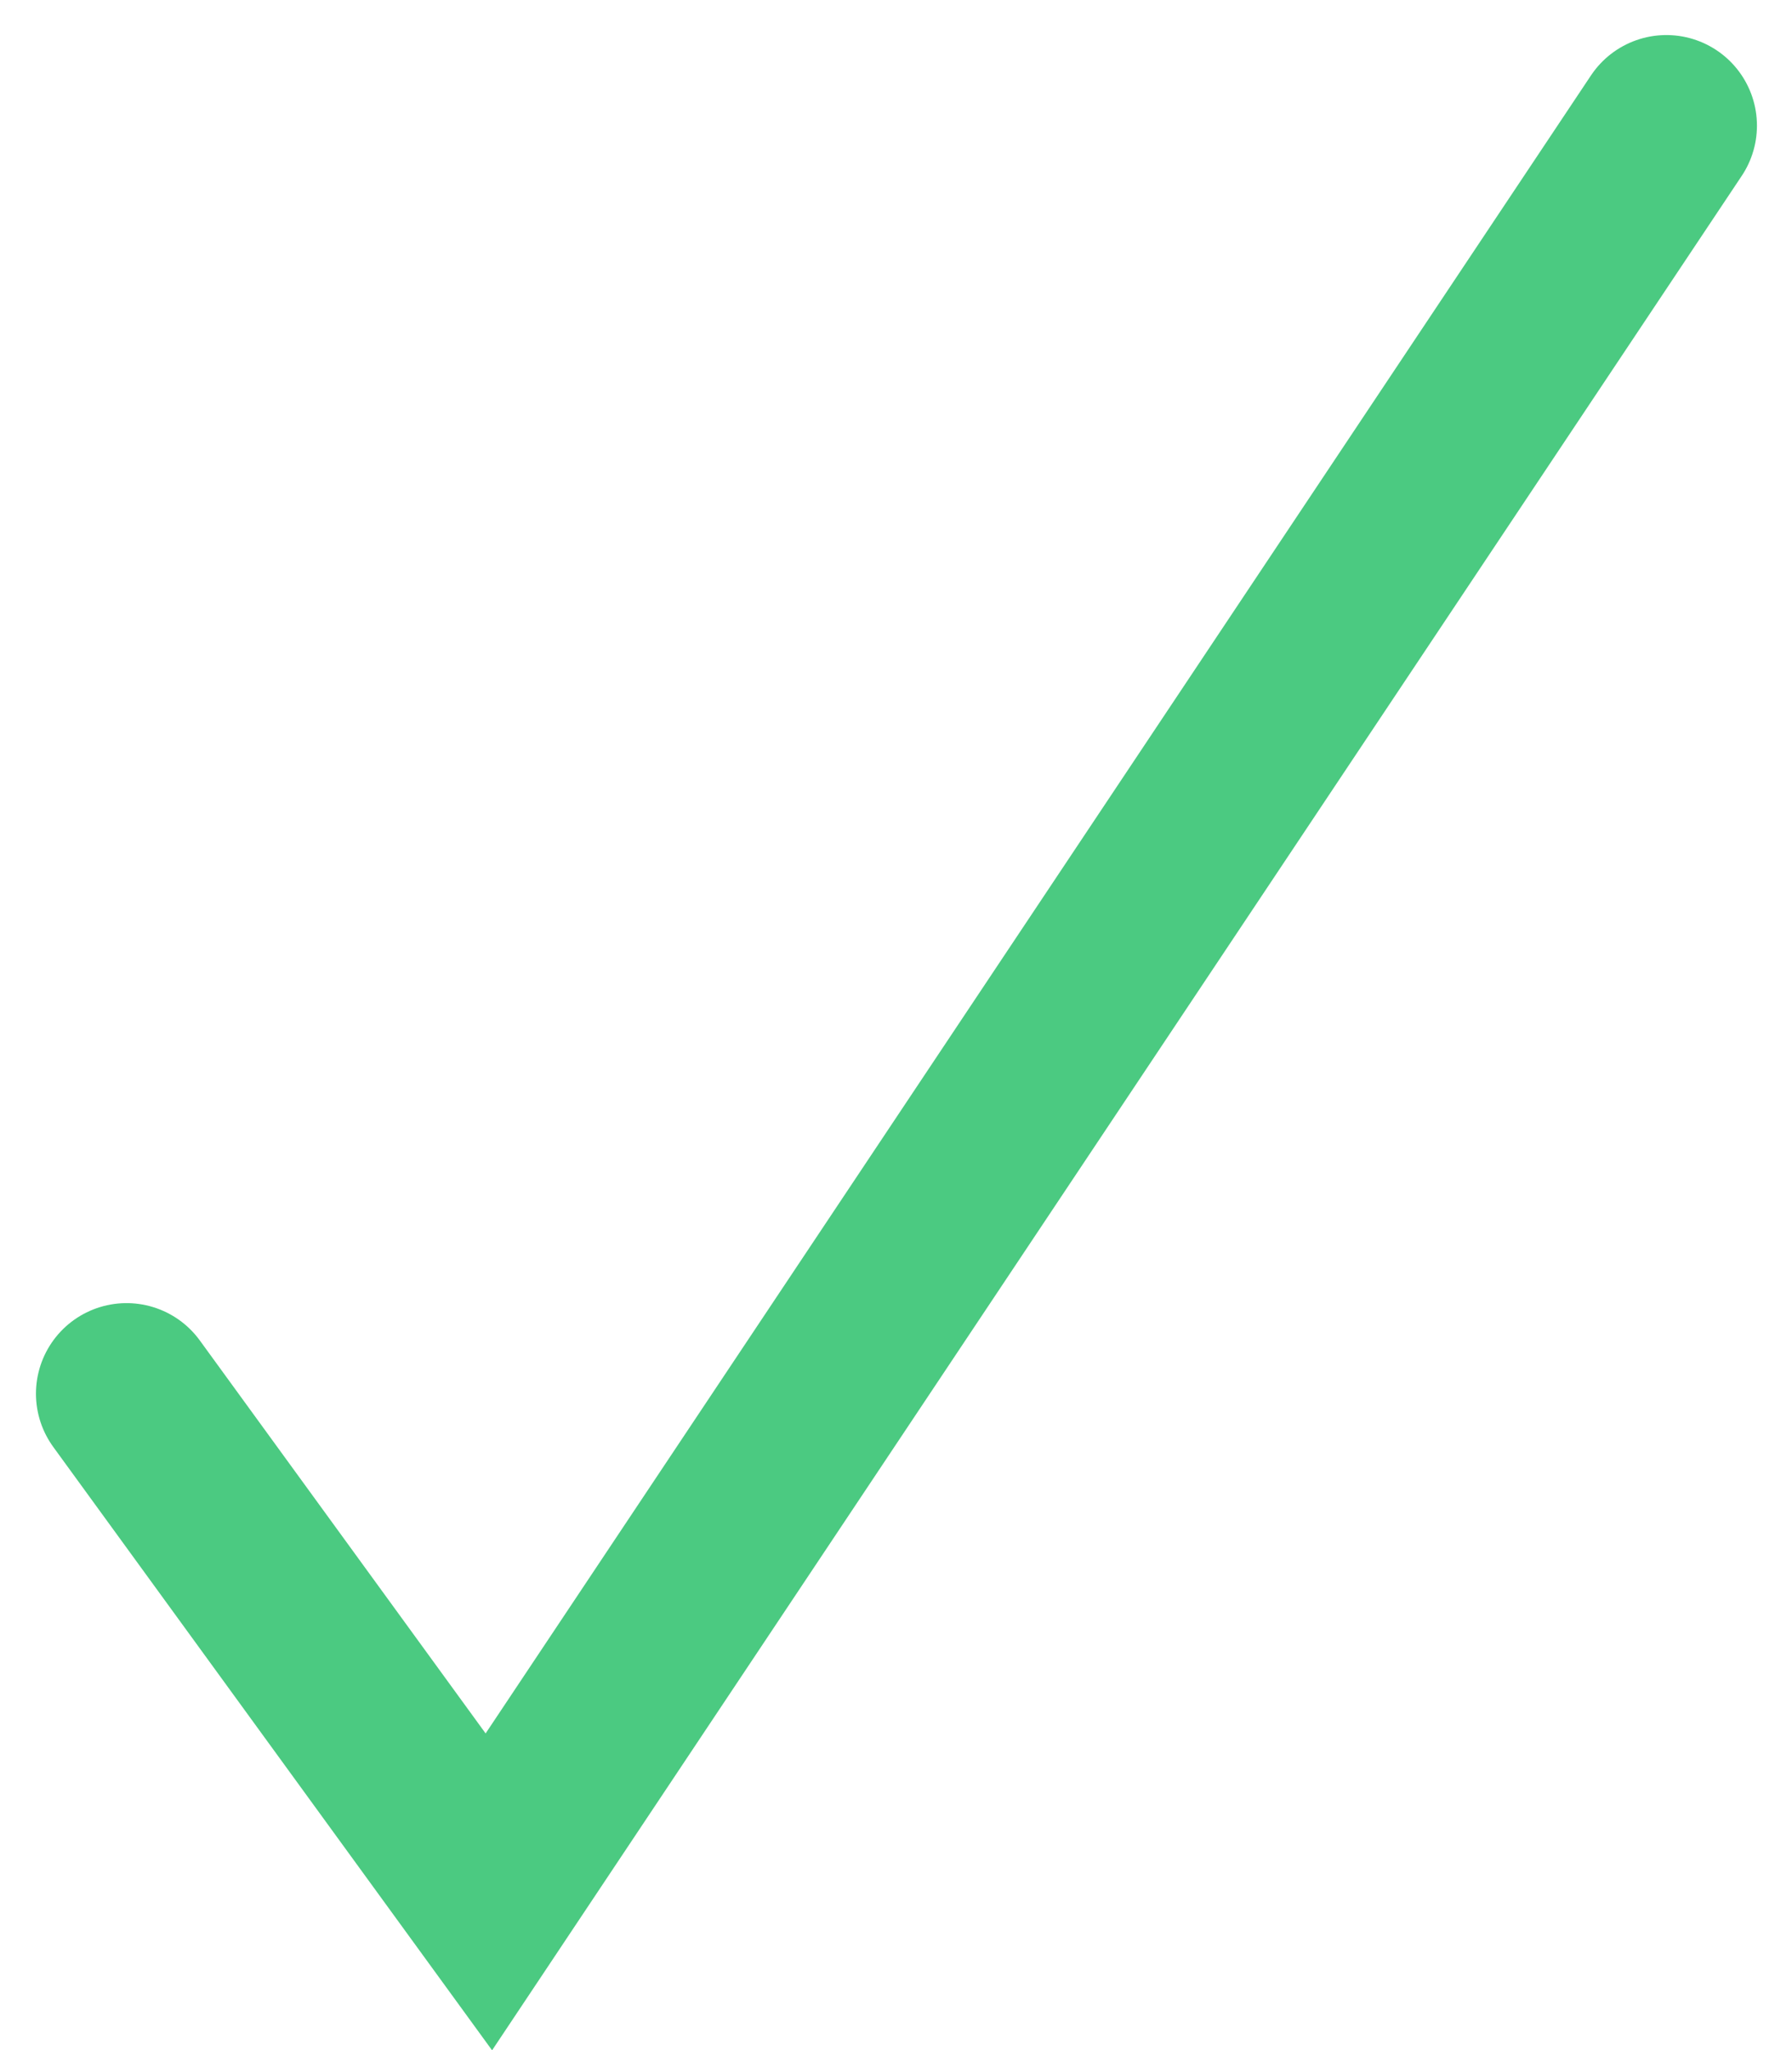
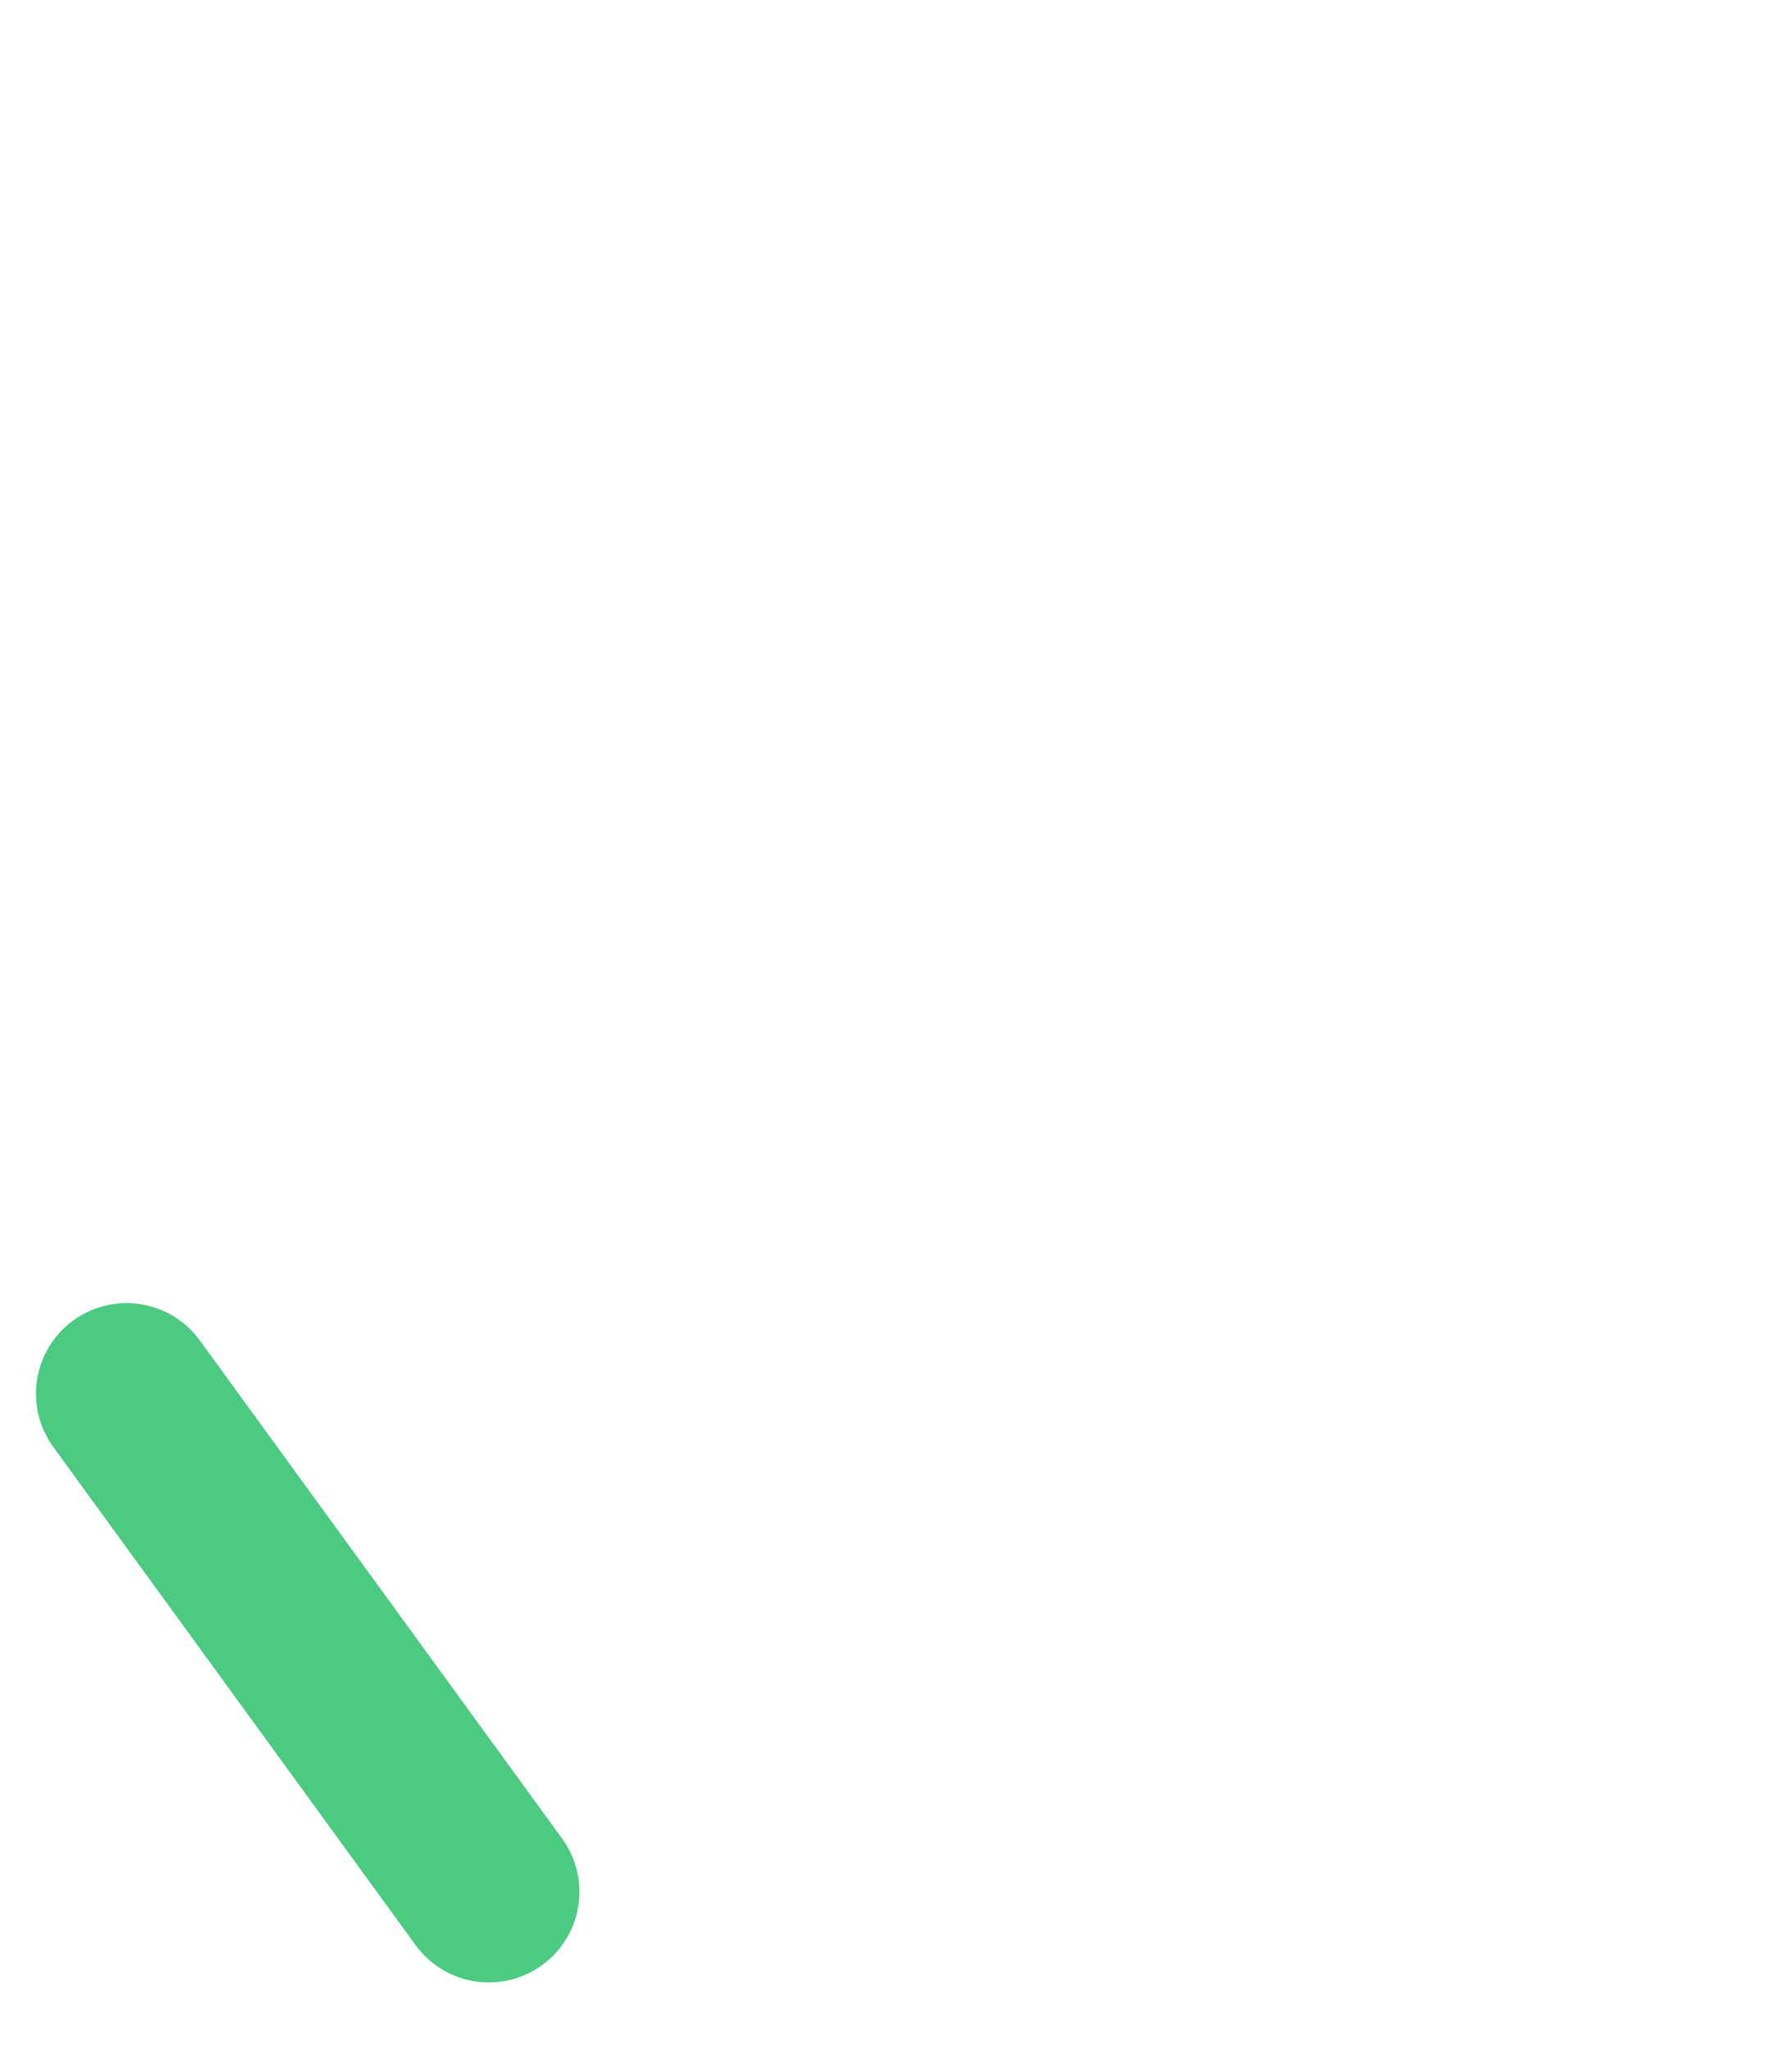
<svg xmlns="http://www.w3.org/2000/svg" width="19.784" height="22.636" viewBox="0 0 19.784 22.636">
-   <path id="Path_357" data-name="Path 357" d="M56,410l4,5.5L73,396" transform="translate(-54.603 -394.613)" fill="rgba(0,0,0,0)" stroke="#4bca81" stroke-linecap="round" stroke-width="2" />
+   <path id="Path_357" data-name="Path 357" d="M56,410l4,5.5" transform="translate(-54.603 -394.613)" fill="rgba(0,0,0,0)" stroke="#4bca81" stroke-linecap="round" stroke-width="2" />
</svg>